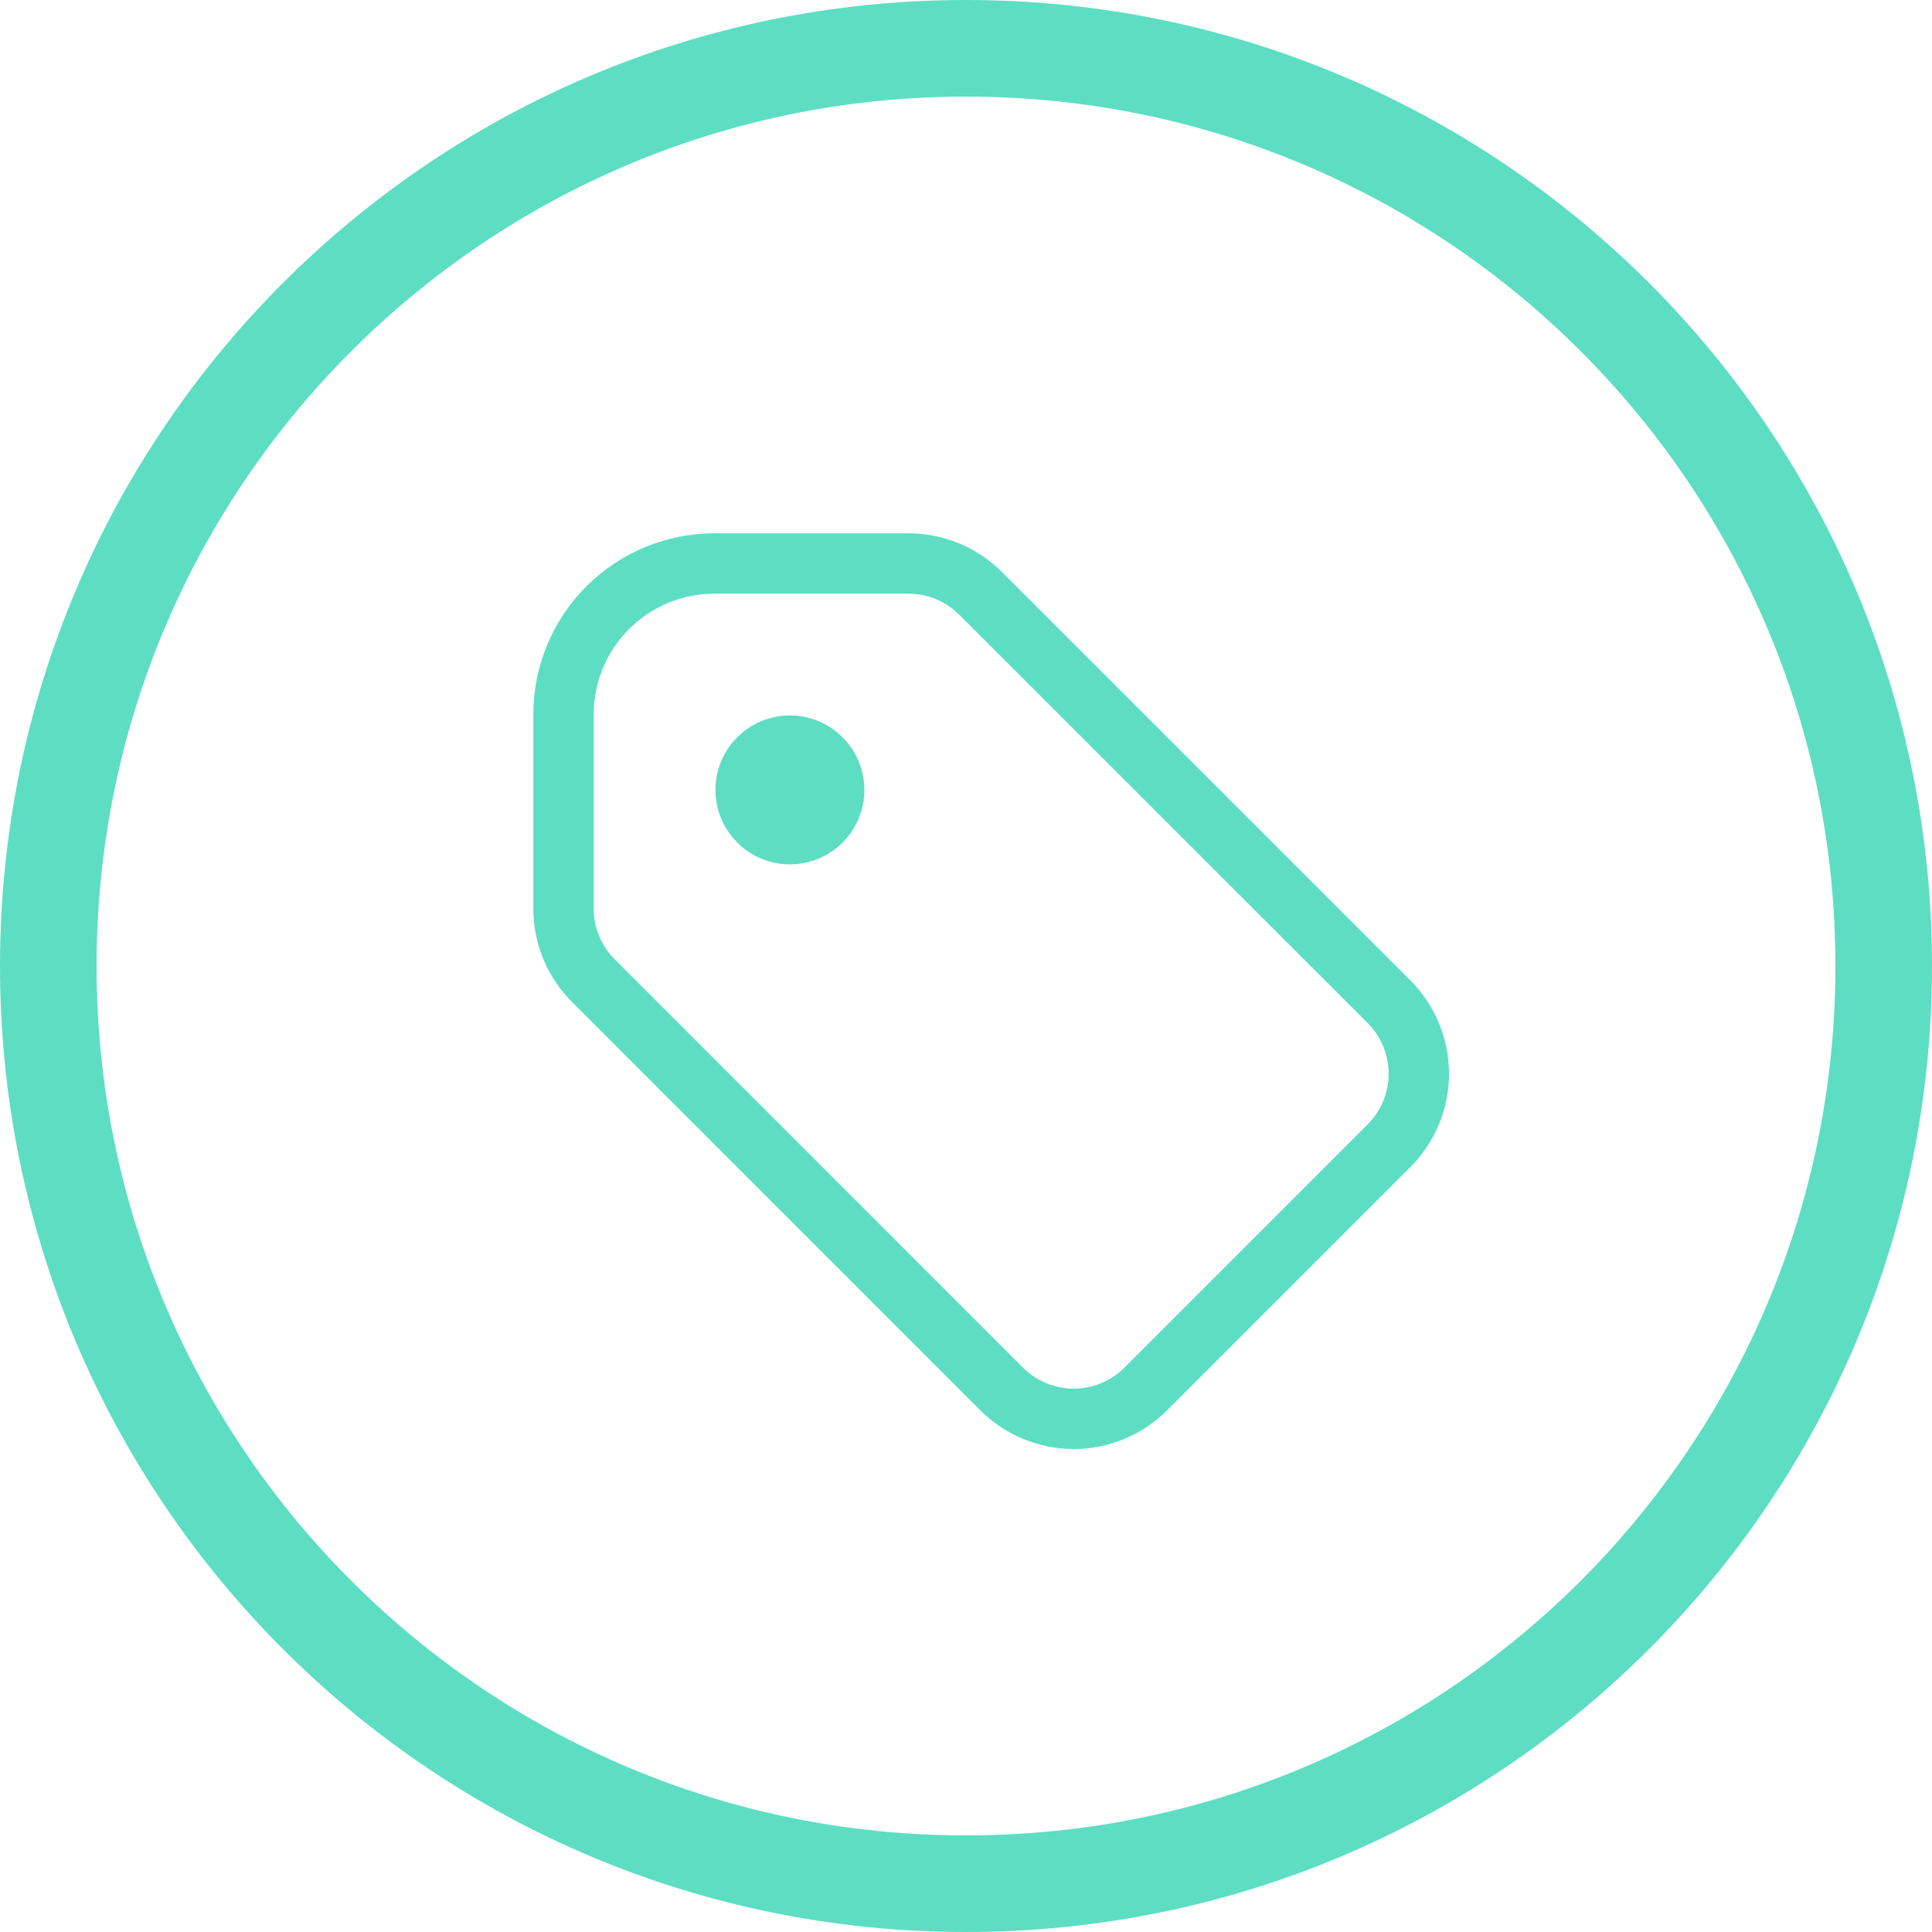
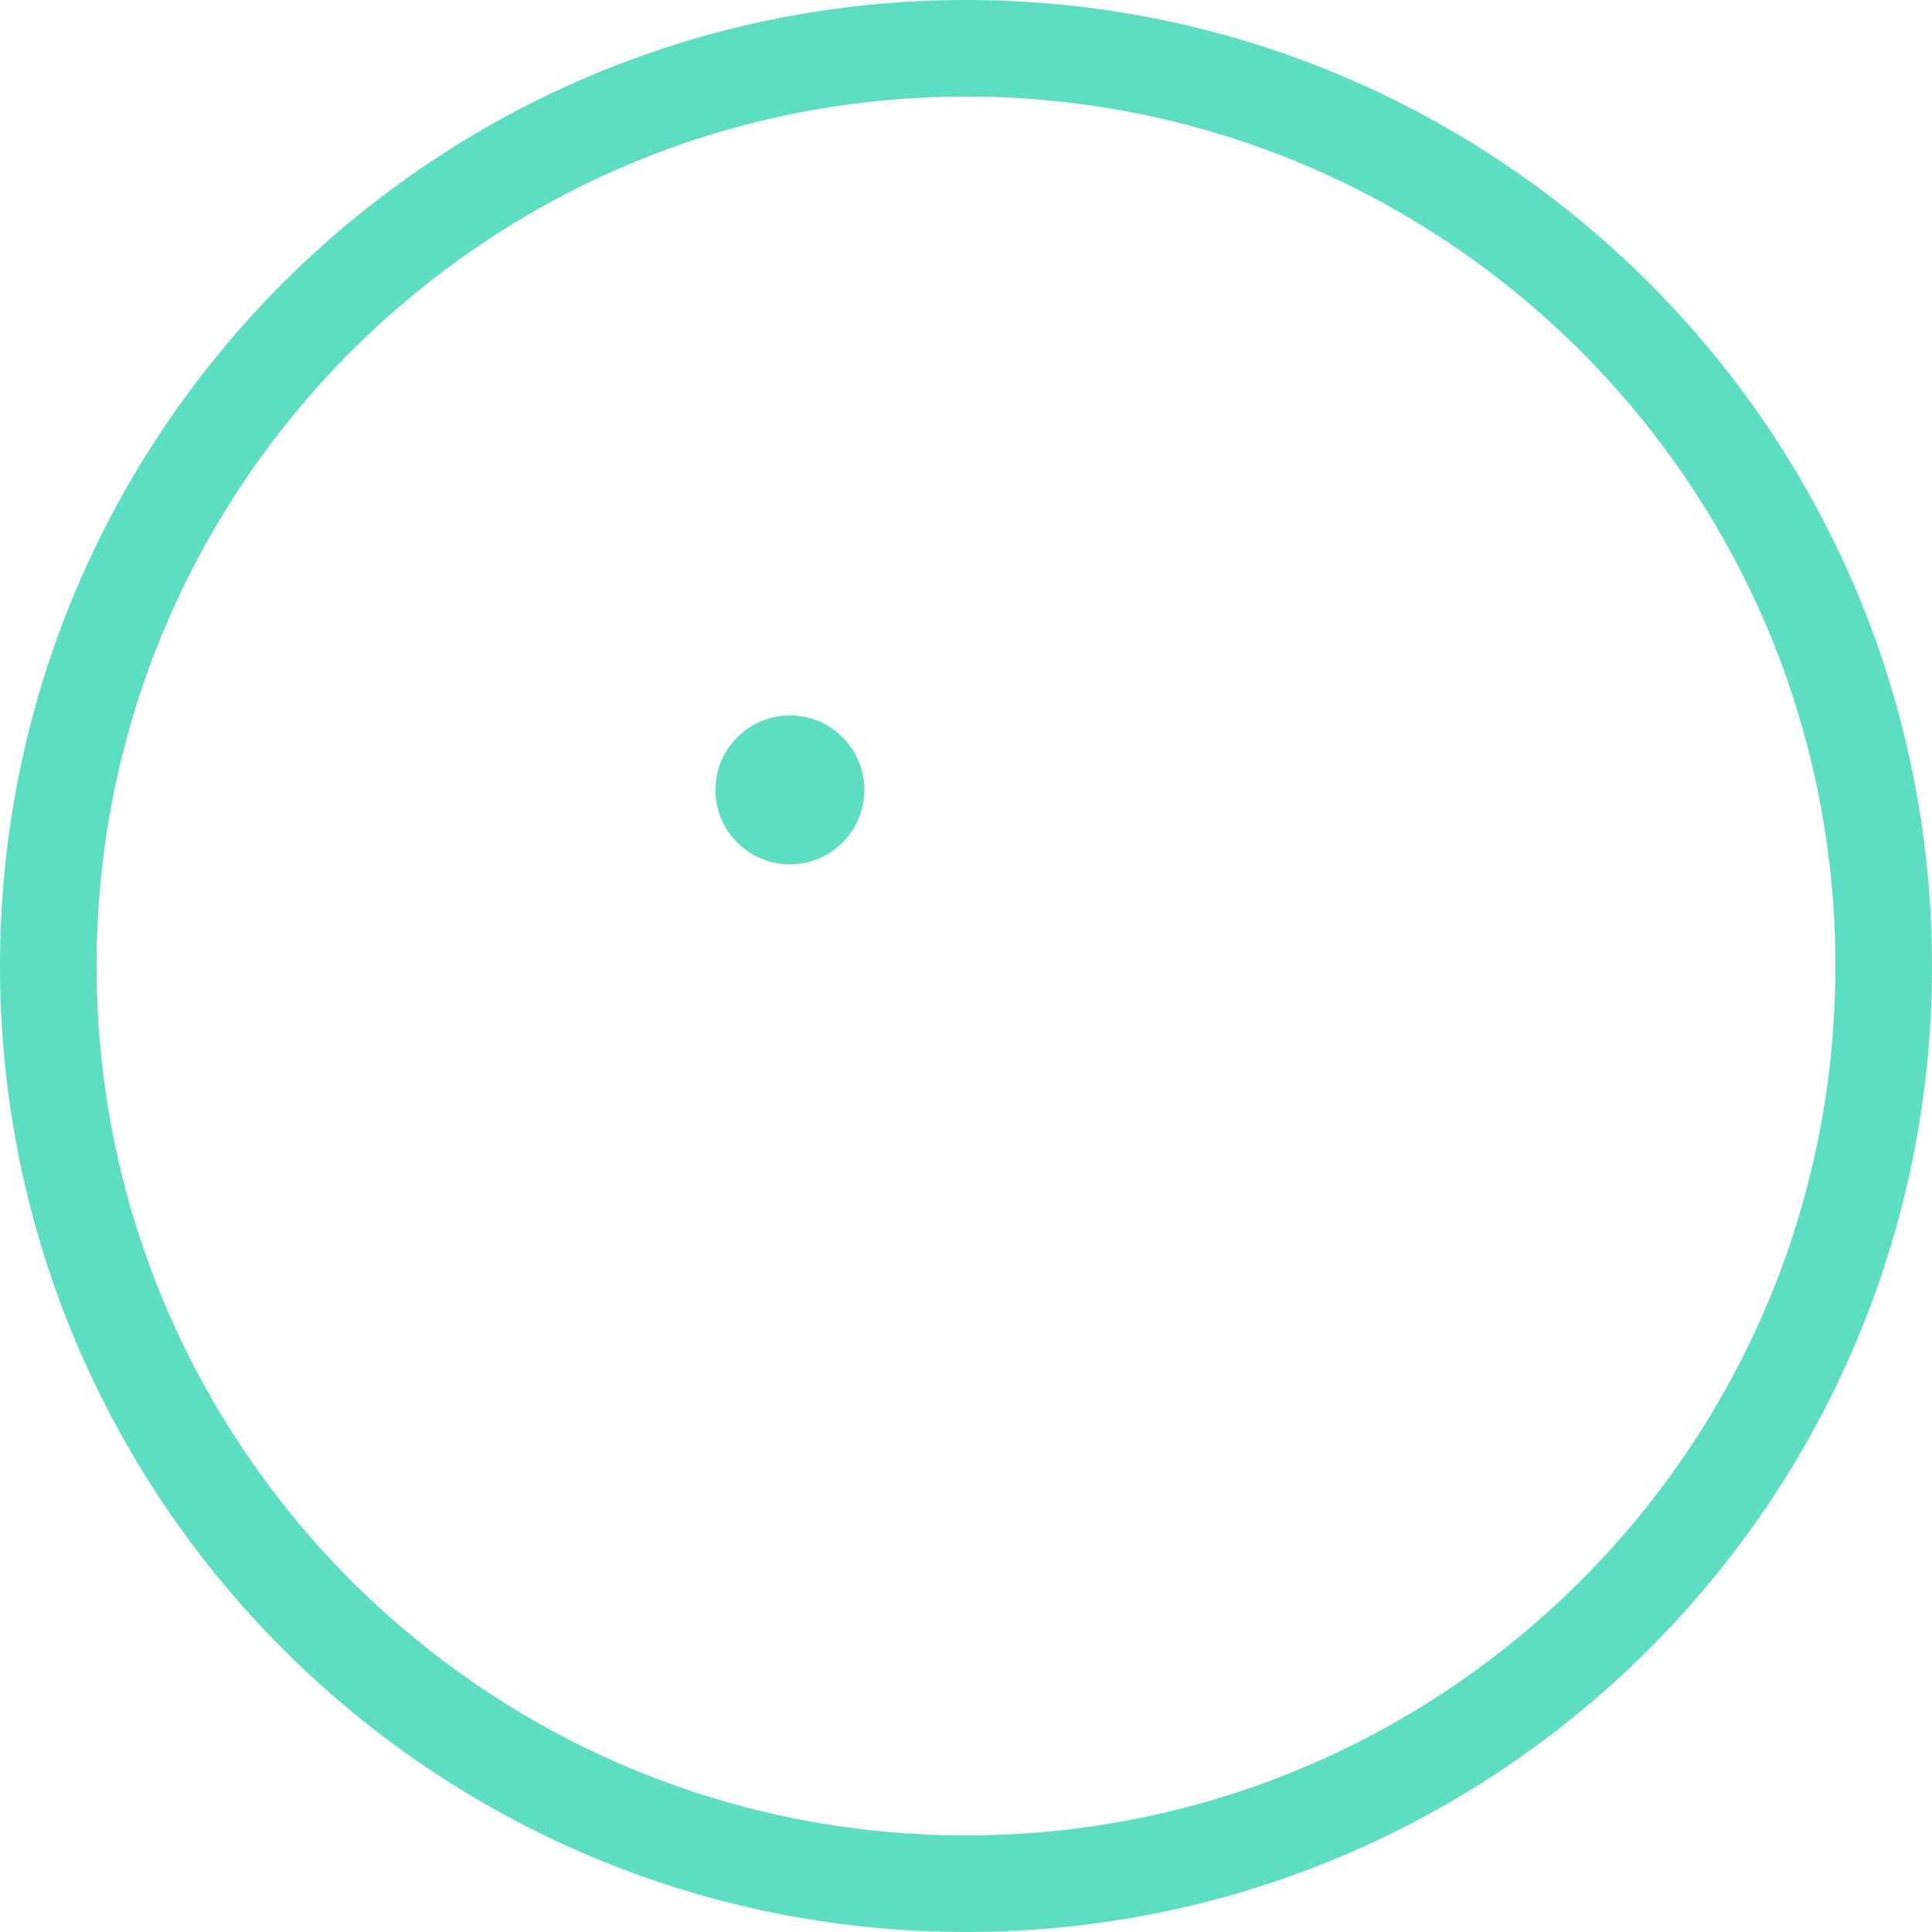
<svg xmlns="http://www.w3.org/2000/svg" width="80" height="80" viewBox="0 0 80 80" fill="none">
  <g clip-path="url(#clip0_132_102)">
    <path d="M40 78C60.987 78 78 60.987 78 40C78 19.013 60.987 2 40 2C19.013 2 2 19.013 2 40C2 60.987 19.013 78 40 78Z" stroke="#5DDEC3" stroke-width="4" />
    <g clip-path="url(#clip1_132_102)">
      <path d="M32.708 34.792C33.859 34.792 34.792 33.859 34.792 32.708C34.792 31.558 33.859 30.625 32.708 30.625C31.558 30.625 30.625 31.558 30.625 32.708C30.625 33.859 31.558 34.792 32.708 34.792Z" fill="#5DDEC3" stroke="#5DDEC3" stroke-width="2" stroke-linecap="round" stroke-linejoin="round" />
-       <path d="M23.333 29.583V37.623C23.333 38.742 23.777 39.815 24.569 40.606L41.477 57.515C41.869 57.906 42.334 58.217 42.846 58.429C43.358 58.641 43.906 58.751 44.461 58.751C45.014 58.751 45.563 58.641 46.075 58.429C46.587 58.217 47.052 57.906 47.444 57.515L57.515 47.444C57.906 47.052 58.217 46.587 58.429 46.075C58.641 45.563 58.751 45.014 58.751 44.461C58.751 43.906 58.641 43.358 58.429 42.846C58.217 42.334 57.906 41.869 57.515 41.477L40.604 24.569C39.813 23.778 38.741 23.334 37.623 23.333H29.583C27.926 23.333 26.336 23.992 25.164 25.164C23.992 26.336 23.333 27.926 23.333 29.583Z" stroke="#5DDEC3" stroke-width="2.5" stroke-linecap="round" stroke-linejoin="round" />
    </g>
  </g>
  <defs>
    <clipPath id="clip0_132_102">
      <rect width="80" height="80" fill="white" />
    </clipPath>
    <clipPath id="clip1_132_102">
      <rect width="50" height="50" fill="white" transform="translate(15 15)" />
    </clipPath>
  </defs>
</svg>